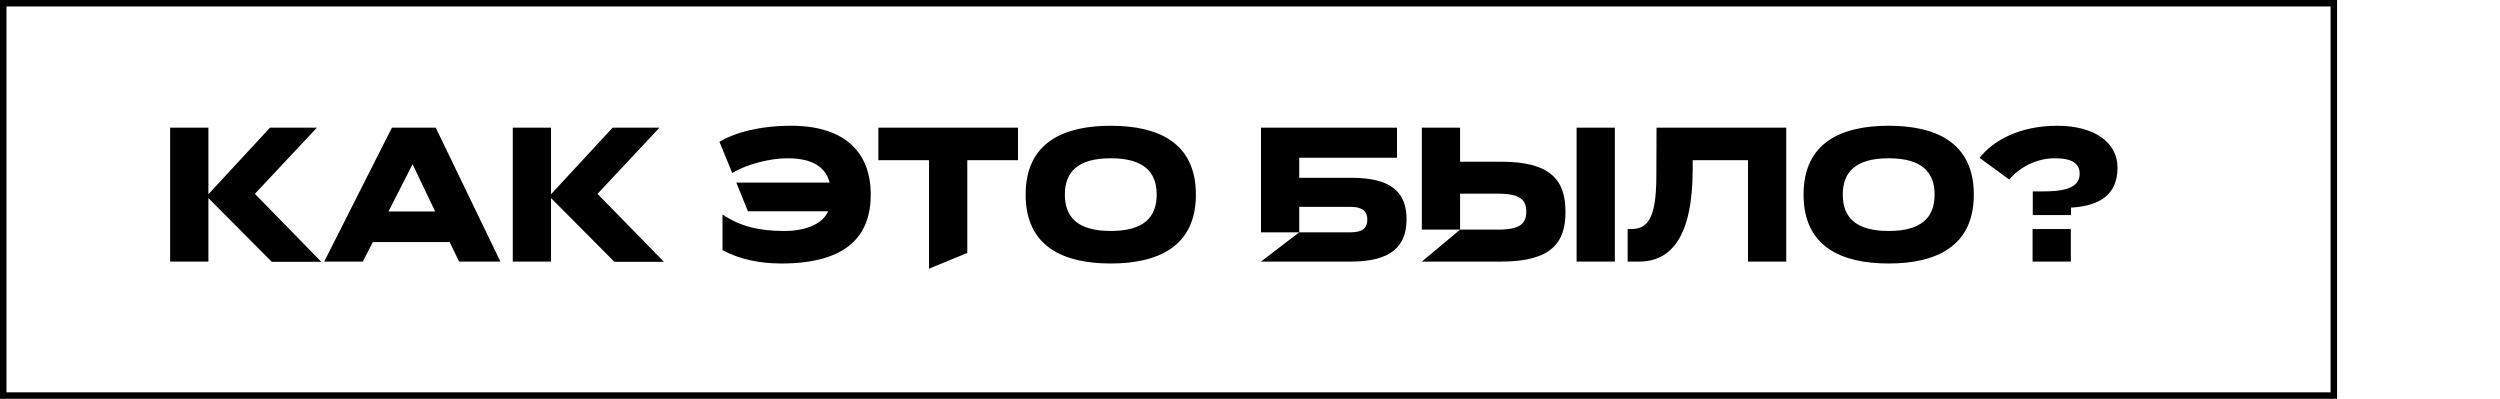
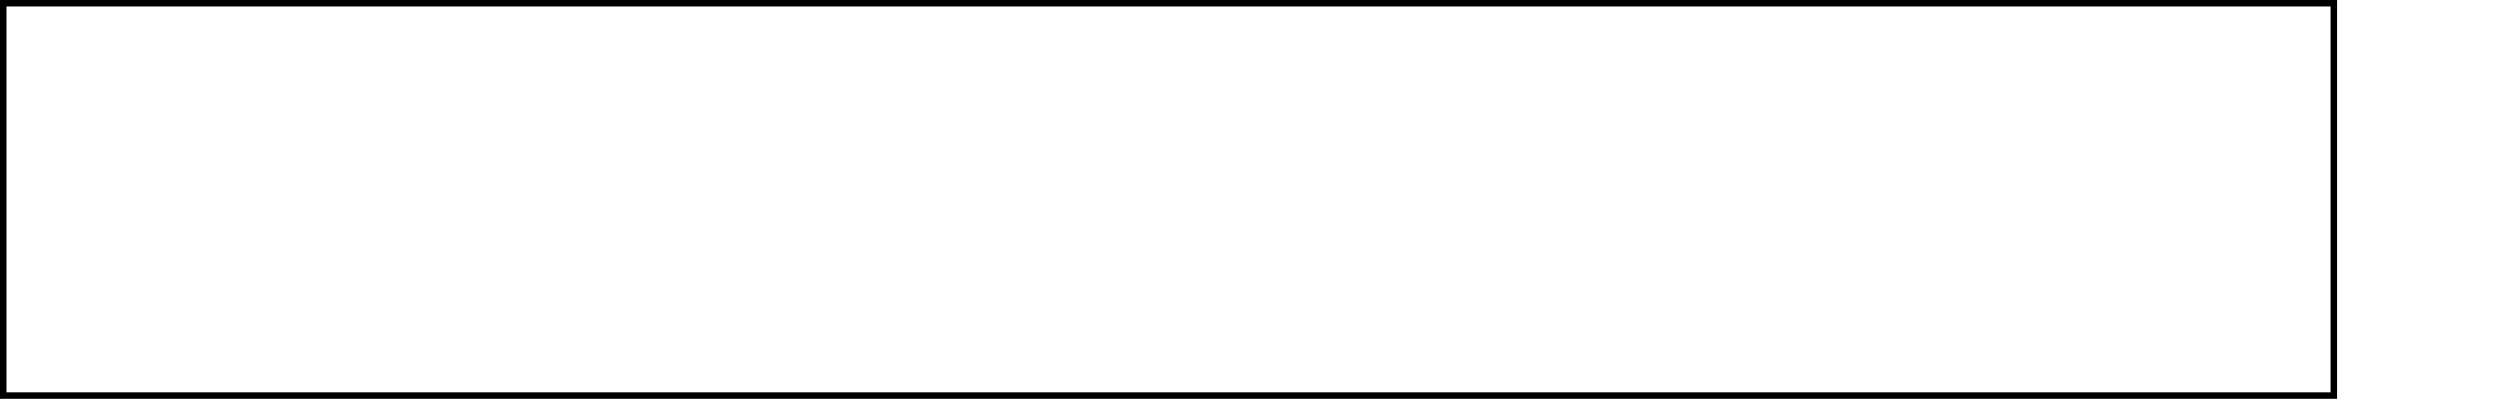
<svg xmlns="http://www.w3.org/2000/svg" width="583" height="93" viewBox="0 0 583 93" fill="none">
-   <path d="M39.677 29.772H48.599V45.297L62.964 29.772H73.894L59.44 45.207L74.92 61.045H63.366L48.599 46.189V61H39.677V29.772ZM75.605 61L91.397 29.772H101.614L116.692 61H107.056L104.87 56.45H86.936L84.617 61H75.605ZM90.594 49.312H101.48L96.216 38.293L90.594 49.312ZM119.577 29.772H128.5V45.297L142.865 29.772H153.794L139.34 45.207L154.82 61.045H143.266L128.5 46.189V61H119.577V29.772ZM183.611 36.91C179.417 36.91 173.93 38.382 170.763 40.345L167.774 33.073C171.298 30.932 177.187 29.326 184.458 29.326C197.307 29.326 203.062 35.794 203.062 45.386C203.062 54.71 197.797 61.446 182.228 61.446C177.365 61.446 172.592 60.554 168.487 58.323V50.026C172.726 52.836 177.008 53.862 182.986 53.862C187.715 53.862 191.864 52.301 193.113 49.267H174.421L171.699 42.575H193.47C192.444 38.694 189.098 36.91 183.611 36.91ZM216.65 37.356H204.828V29.772H237.394V37.356H225.572V58.992L216.65 62.651V37.356ZM239.179 45.386C239.179 33.162 248.101 29.326 259.031 29.326C269.961 29.326 278.883 33.162 278.883 45.386C278.883 57.565 269.961 61.446 259.031 61.446C248.101 61.446 239.179 57.609 239.179 45.386ZM269.738 45.386C269.738 40.166 266.793 36.91 259.031 36.91C251.268 36.91 248.324 40.166 248.324 45.386C248.324 50.605 251.268 53.862 259.031 53.862C266.793 53.862 269.738 50.605 269.738 45.386ZM302.982 54.174H294.06V29.772H325.779V36.776H302.982V41.46H315.117C324.307 41.46 328.009 44.717 328.009 51.141C328.009 57.476 324.307 61 315.117 61H294.06L302.982 54.174ZM302.982 54.174H315.027C317.749 54.174 318.864 53.148 318.864 51.23C318.864 49.312 317.749 48.241 315.027 48.241H302.982V54.174ZM340.493 53.55H331.57V29.772H340.493V37.713H350.129C361.817 37.713 365.074 42.174 365.074 49.446C365.074 56.539 361.817 61 350.129 61H331.57L340.493 53.55ZM376.584 29.772V61H367.661V29.772H376.584ZM340.493 53.55H349.326C354.456 53.55 355.928 52.167 355.928 49.356C355.928 46.546 354.456 45.163 349.326 45.163H340.493V53.55ZM380.327 53.416C384.074 53.416 386.216 51.275 386.26 41.326L386.305 29.772H416.552V61H407.629V37.356H394.737V39.363C394.737 55.245 389.695 61 382.245 61H379.569V53.416H380.327ZM420.588 45.386C420.588 33.162 429.511 29.326 440.441 29.326C451.371 29.326 460.293 33.162 460.293 45.386C460.293 57.565 451.371 61.446 440.441 61.446C429.511 61.446 420.588 57.609 420.588 45.386ZM451.147 45.386C451.147 40.166 448.203 36.91 440.441 36.91C432.678 36.91 429.734 40.166 429.734 45.386C429.734 50.605 432.678 53.862 440.441 53.862C448.203 53.862 451.147 50.605 451.147 45.386ZM474.042 50.159V44.627H476.674C482.786 44.627 484.972 43.155 484.972 40.523C484.972 38.159 483.321 36.91 479.128 36.91C474.934 36.91 470.964 39.006 468.555 41.861L461.64 36.82C464.807 32.716 471.098 29.326 479.752 29.326C488.407 29.326 493.805 33.207 493.805 39.096C493.805 45.297 489.79 48.018 482.964 48.419V50.159H474.042ZM473.997 53.416H482.92V61H473.997V53.416Z" fill="black" />
  <rect x="0.757" y="0.757" width="543.487" height="91.487" stroke="black" stroke-width="1.513" />
</svg>